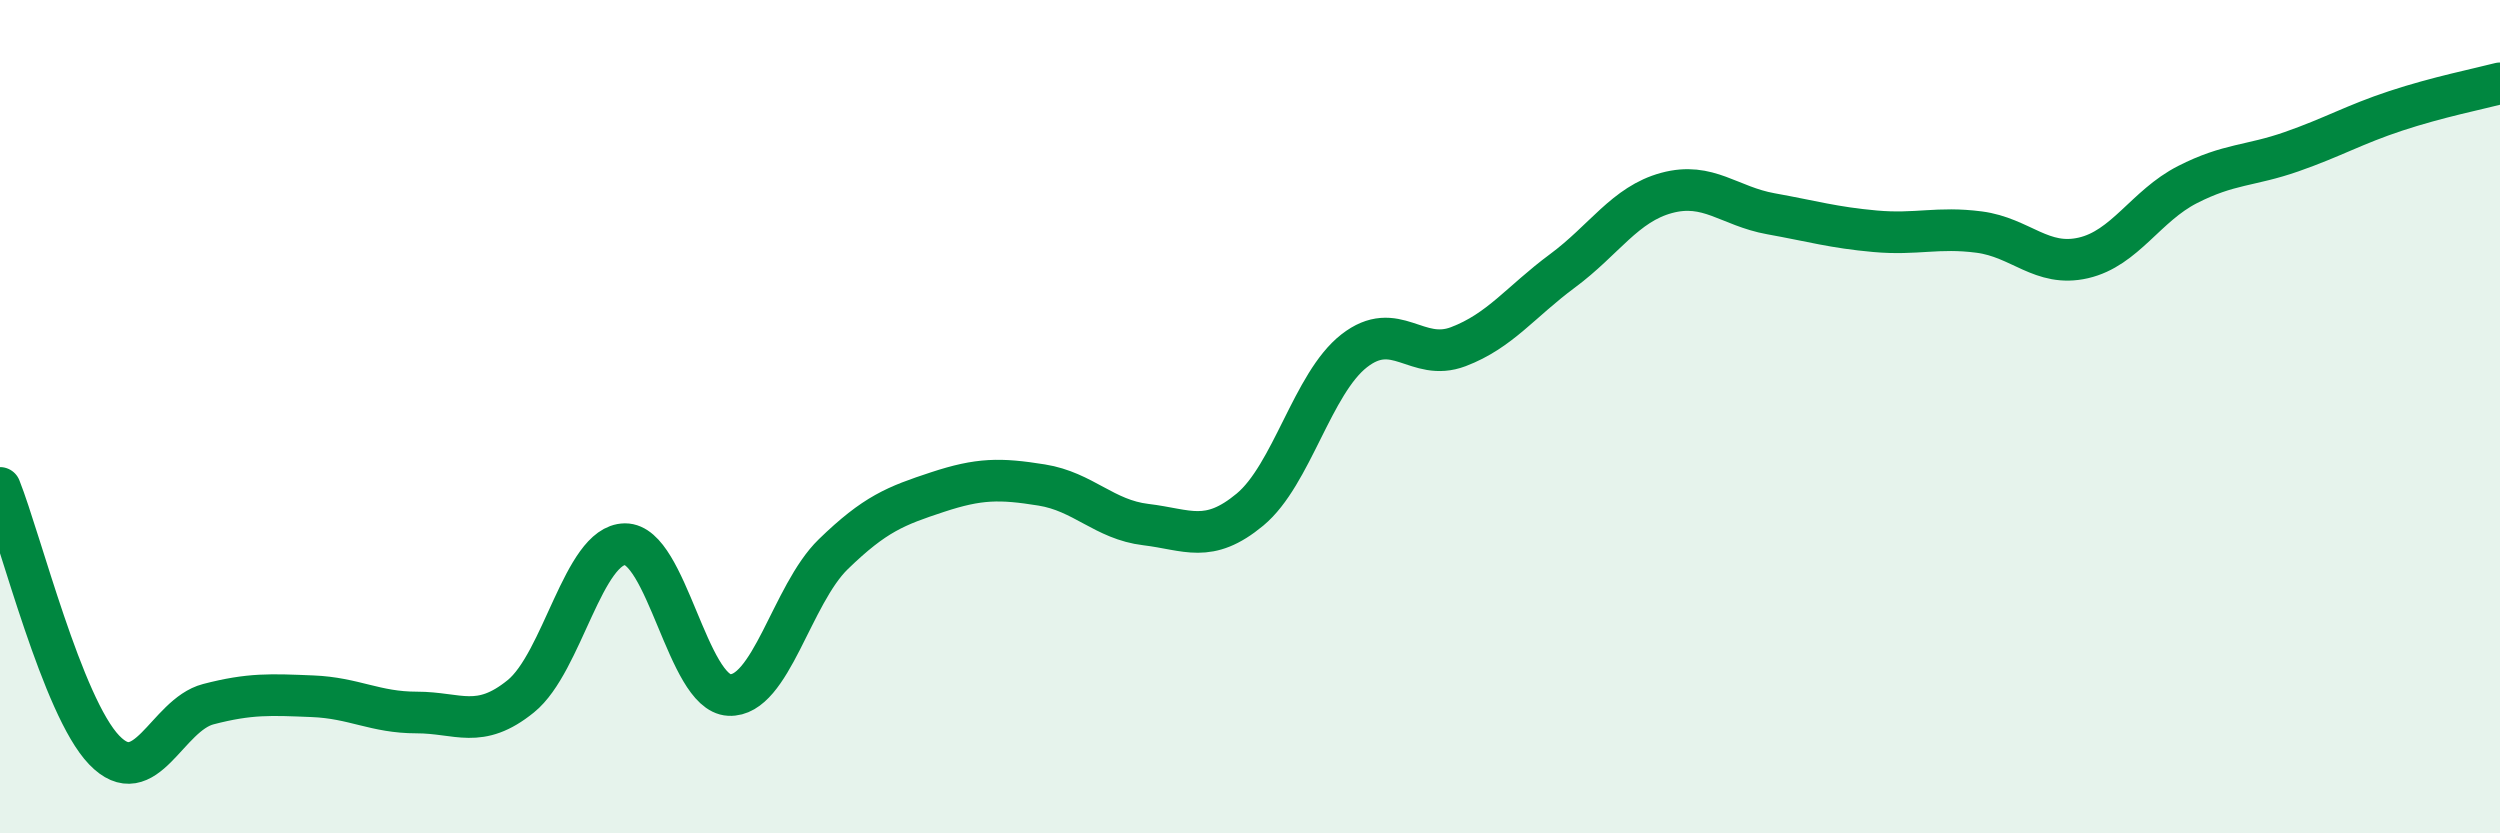
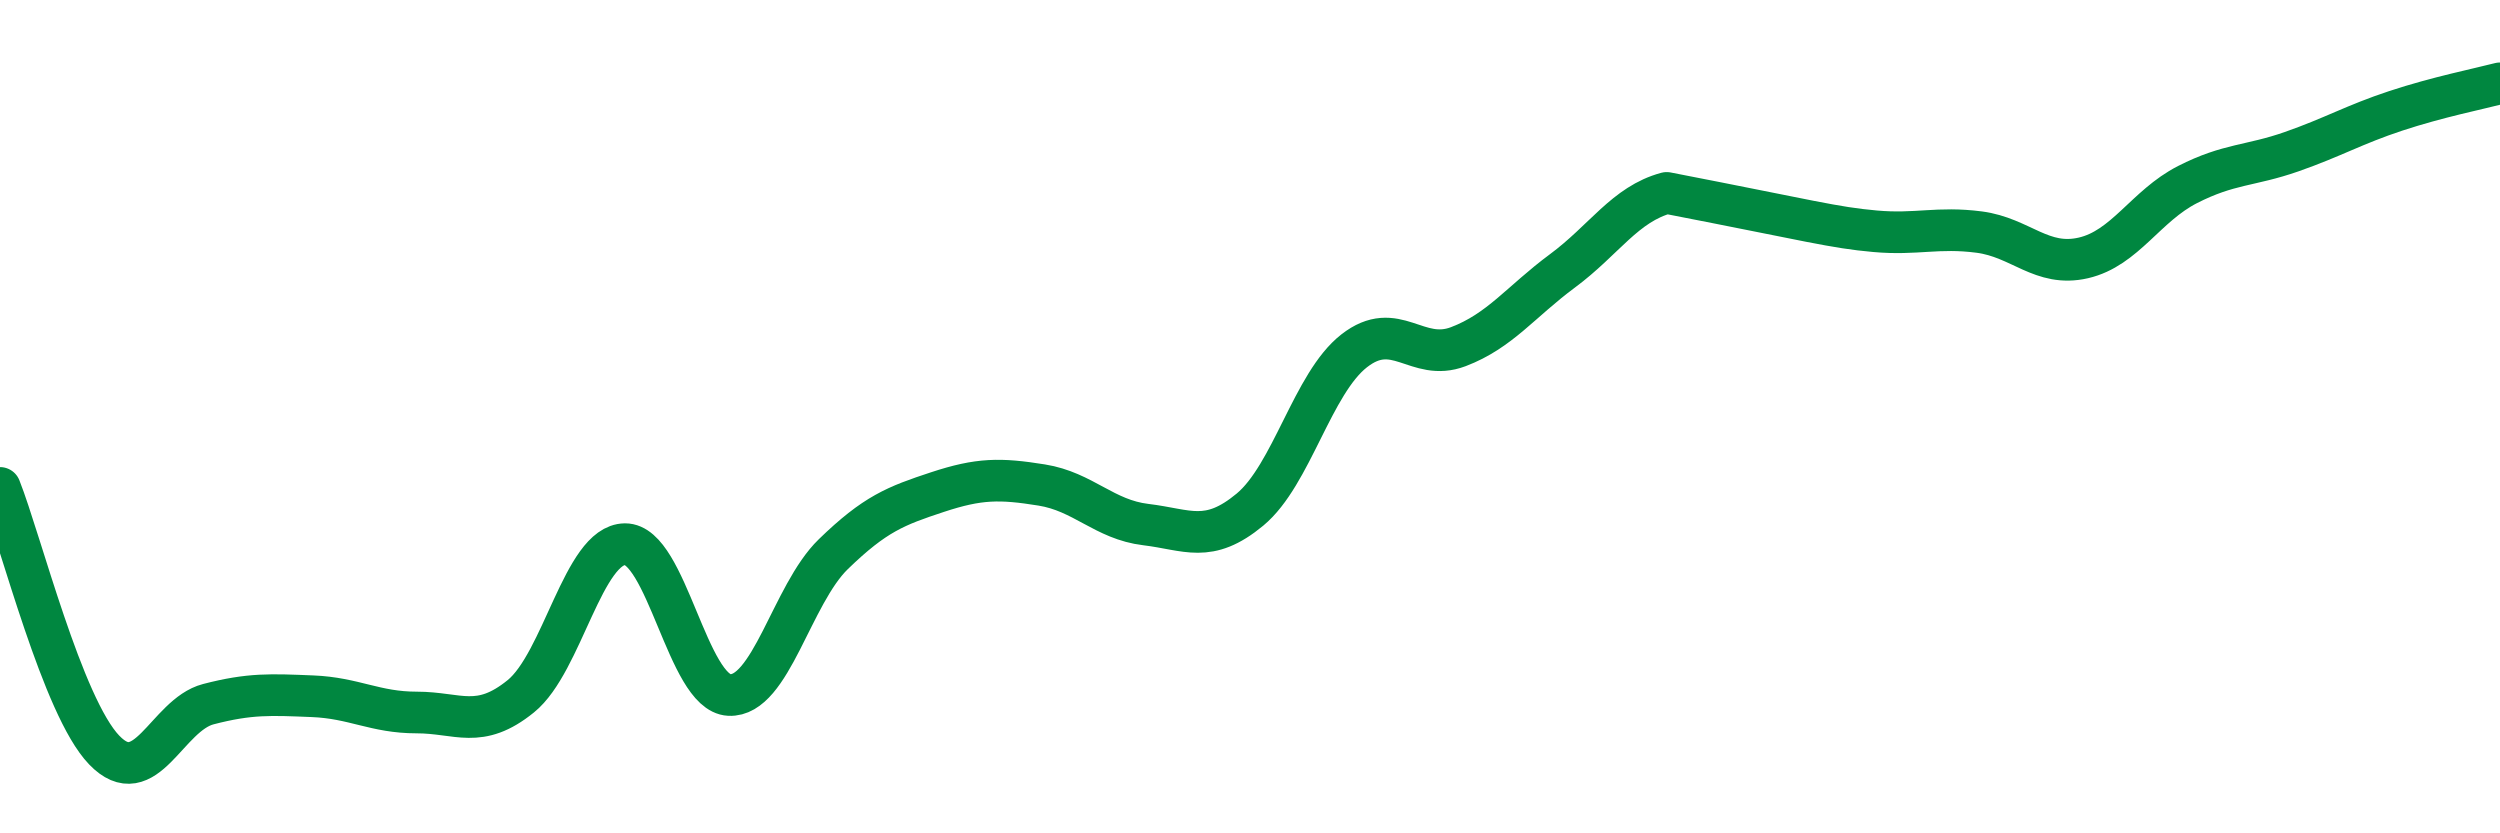
<svg xmlns="http://www.w3.org/2000/svg" width="60" height="20" viewBox="0 0 60 20">
-   <path d="M 0,11.71 C 0.5,12.97 1.5,16.96 2.5,18 C 3.5,19.04 4,17.16 5,16.9 C 6,16.64 6.5,16.67 7.5,16.71 C 8.5,16.75 9,17.1 10,17.1 C 11,17.1 11.5,17.52 12.5,16.71 C 13.5,15.9 14,13.07 15,13.06 C 16,13.05 16.5,16.63 17.5,16.68 C 18.5,16.73 19,14.27 20,13.3 C 21,12.33 21.5,12.14 22.5,11.81 C 23.5,11.48 24,11.48 25,11.64 C 26,11.8 26.5,12.47 27.5,12.59 C 28.5,12.71 29,13.06 30,12.23 C 31,11.4 31.5,9.2 32.5,8.42 C 33.5,7.64 34,8.7 35,8.32 C 36,7.94 36.5,7.24 37.5,6.5 C 38.5,5.76 39,4.9 40,4.63 C 41,4.36 41.5,4.95 42.5,5.13 C 43.5,5.31 44,5.46 45,5.55 C 46,5.64 46.5,5.44 47.5,5.57 C 48.5,5.7 49,6.42 50,6.19 C 51,5.96 51.5,4.94 52.5,4.43 C 53.5,3.92 54,3.99 55,3.64 C 56,3.29 56.5,2.99 57.5,2.66 C 58.5,2.33 59.5,2.13 60,2L60 20L0 20Z" fill="#008740" opacity="0.1" stroke-linecap="round" stroke-linejoin="round" />
-   <path d="M 0,11.71 C 0.5,12.97 1.5,16.96 2.5,18 C 3.5,19.04 4,17.16 5,16.9 C 6,16.64 6.5,16.67 7.5,16.71 C 8.5,16.75 9,17.1 10,17.1 C 11,17.1 11.5,17.52 12.5,16.71 C 13.5,15.9 14,13.07 15,13.06 C 16,13.05 16.5,16.63 17.5,16.68 C 18.5,16.73 19,14.27 20,13.3 C 21,12.33 21.5,12.14 22.5,11.81 C 23.5,11.48 24,11.48 25,11.64 C 26,11.8 26.5,12.47 27.5,12.59 C 28.5,12.71 29,13.06 30,12.23 C 31,11.4 31.5,9.2 32.5,8.42 C 33.5,7.64 34,8.7 35,8.32 C 36,7.94 36.5,7.24 37.5,6.5 C 38.5,5.76 39,4.9 40,4.63 C 41,4.36 41.5,4.95 42.5,5.13 C 43.5,5.31 44,5.46 45,5.55 C 46,5.64 46.5,5.44 47.5,5.57 C 48.5,5.7 49,6.42 50,6.19 C 51,5.96 51.5,4.94 52.5,4.43 C 53.5,3.92 54,3.99 55,3.64 C 56,3.29 56.5,2.99 57.5,2.66 C 58.5,2.33 59.5,2.13 60,2" stroke="#008740" stroke-width="1" fill="none" stroke-linecap="round" stroke-linejoin="round" />
+   <path d="M 0,11.71 C 0.5,12.97 1.5,16.96 2.5,18 C 3.5,19.04 4,17.16 5,16.9 C 6,16.64 6.5,16.67 7.5,16.71 C 8.5,16.75 9,17.1 10,17.1 C 11,17.1 11.5,17.52 12.5,16.71 C 13.5,15.9 14,13.07 15,13.06 C 16,13.05 16.5,16.63 17.5,16.68 C 18.5,16.73 19,14.27 20,13.3 C 21,12.33 21.5,12.14 22.5,11.81 C 23.5,11.48 24,11.48 25,11.64 C 26,11.8 26.5,12.47 27.5,12.59 C 28.5,12.71 29,13.06 30,12.23 C 31,11.4 31.5,9.2 32.5,8.42 C 33.5,7.64 34,8.7 35,8.32 C 36,7.94 36.5,7.24 37.5,6.5 C 38.5,5.76 39,4.9 40,4.63 C 43.5,5.31 44,5.46 45,5.55 C 46,5.64 46.5,5.44 47.5,5.57 C 48.5,5.7 49,6.42 50,6.19 C 51,5.96 51.5,4.94 52.5,4.43 C 53.5,3.92 54,3.99 55,3.64 C 56,3.29 56.5,2.99 57.5,2.66 C 58.5,2.33 59.5,2.13 60,2" stroke="#008740" stroke-width="1" fill="none" stroke-linecap="round" stroke-linejoin="round" />
</svg>